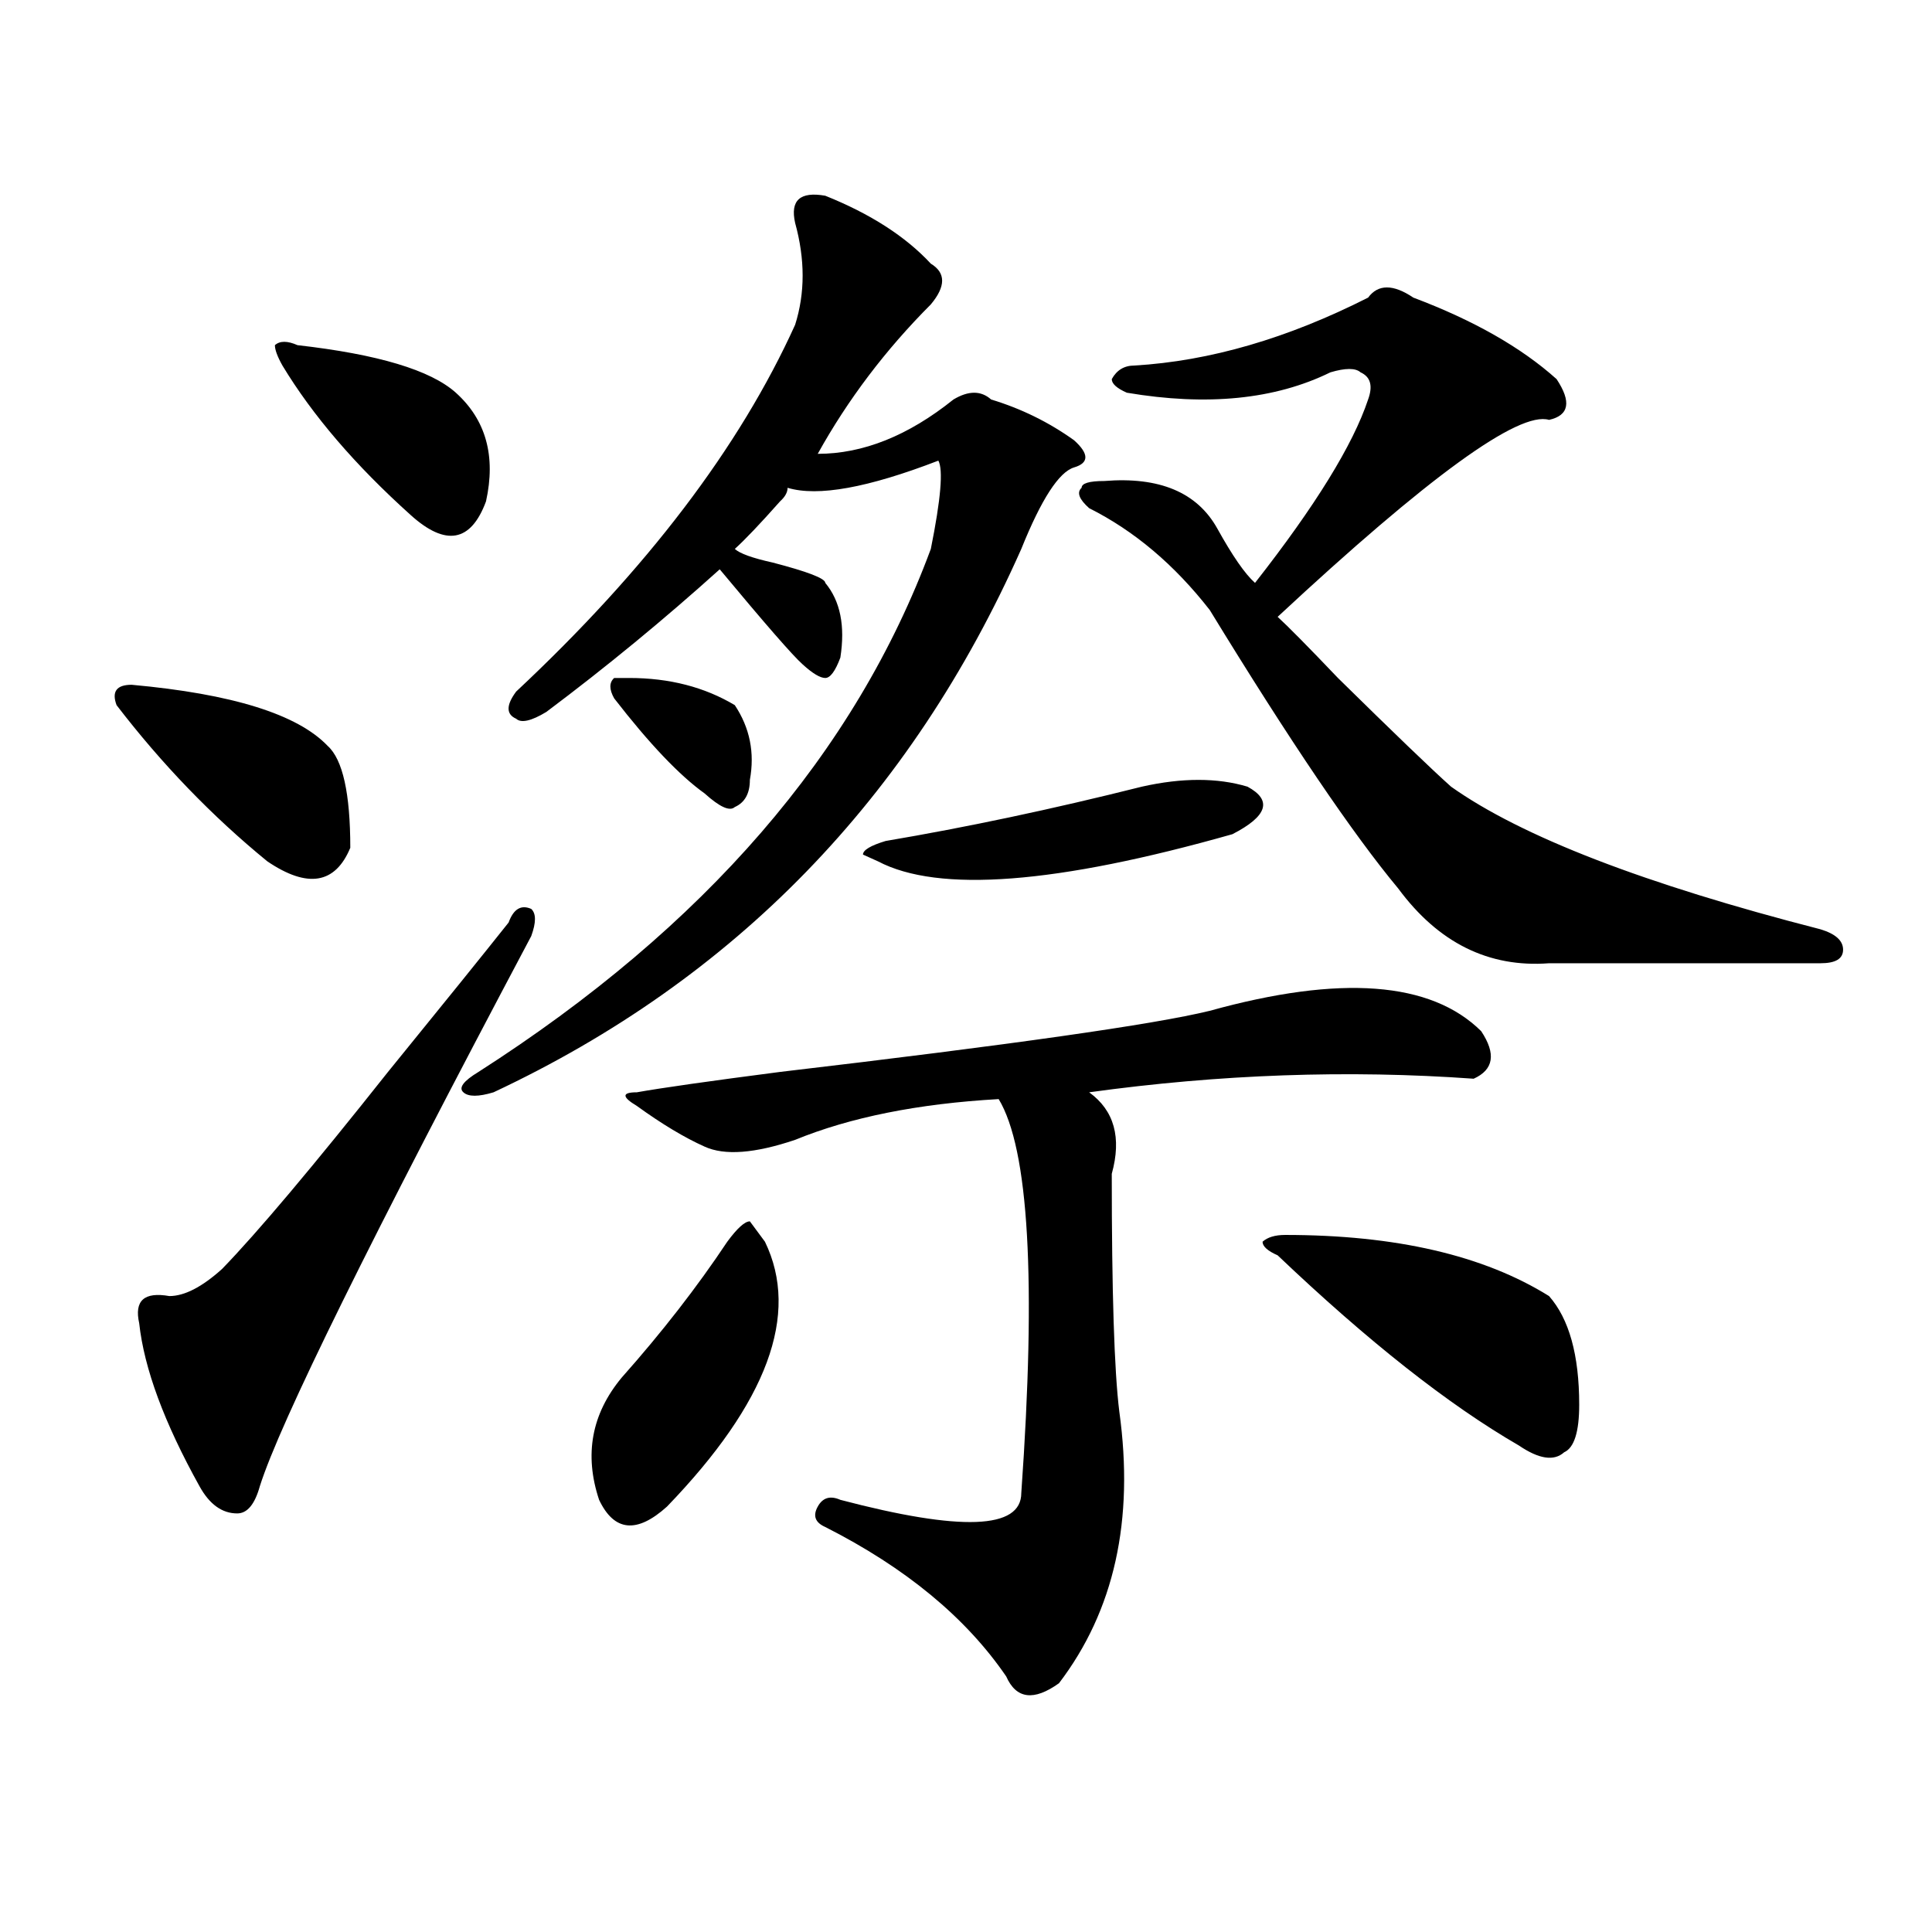
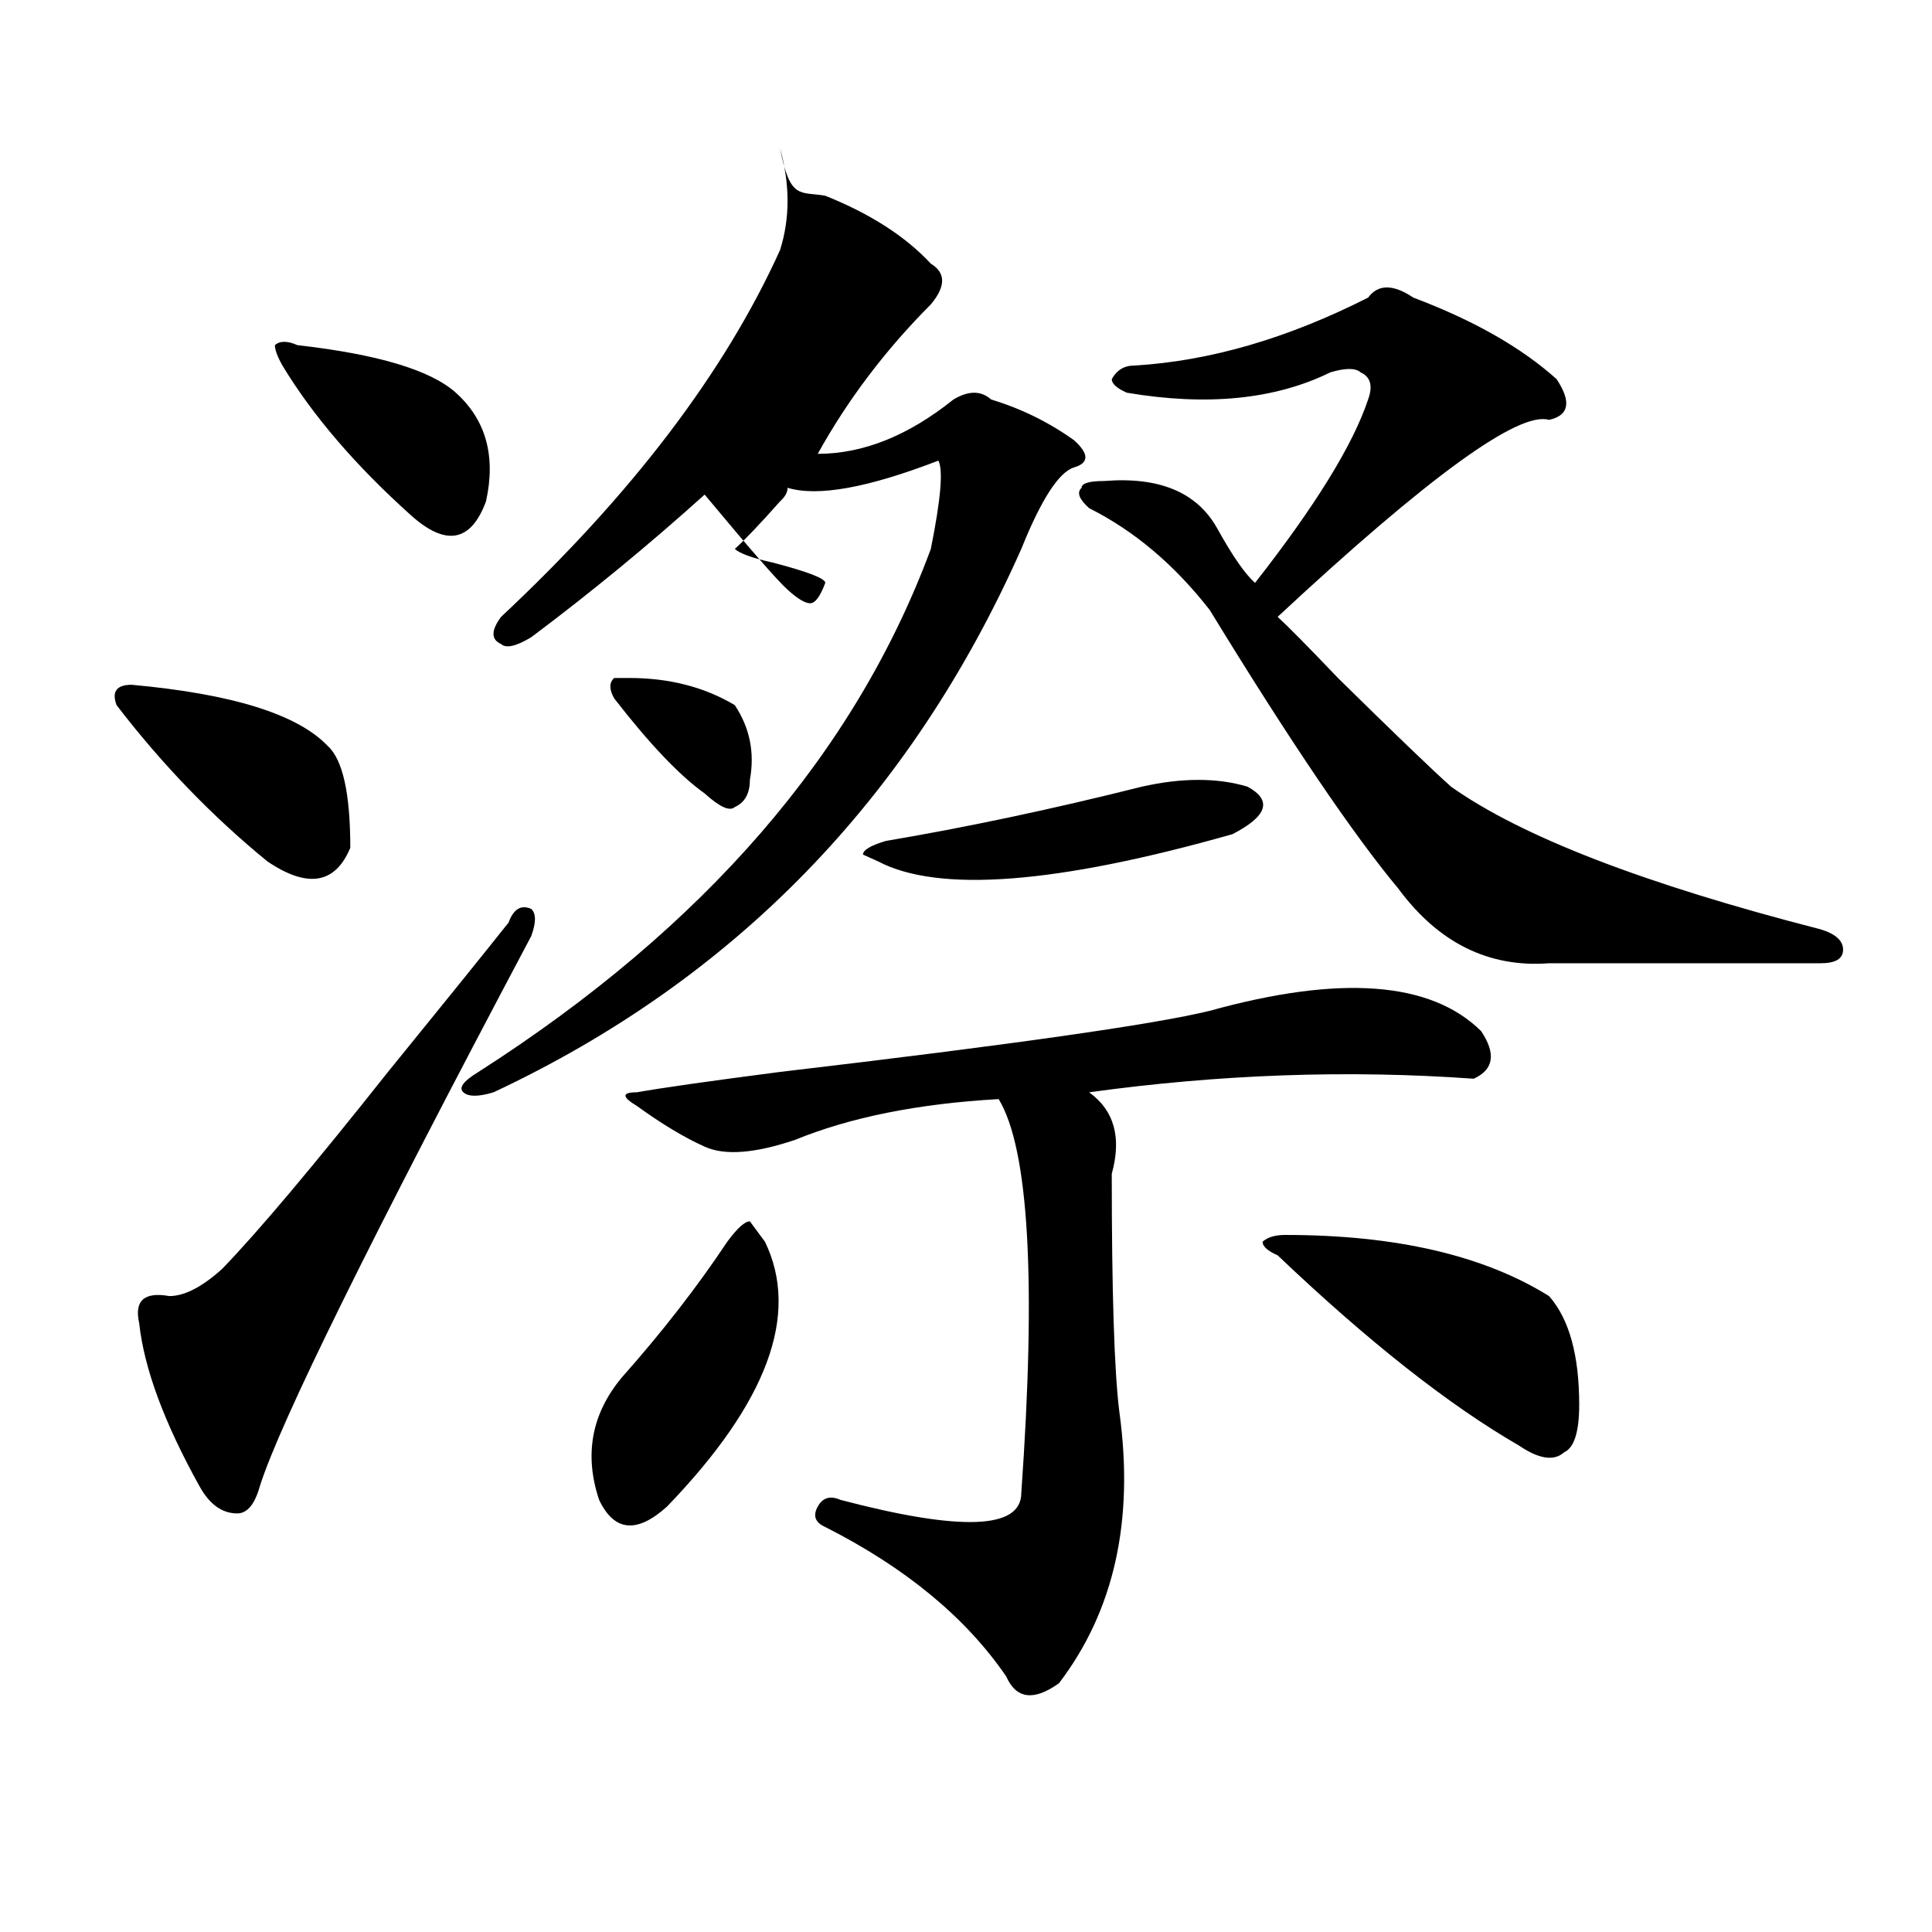
<svg xmlns="http://www.w3.org/2000/svg" version="1.1" id="图层_1" x="0px" y="0px" width="1000px" height="1000px" viewBox="0 0 1000 1000" enable-background="new 0 0 1000 1000" xml:space="preserve">
-   <path d="M68.145,354.438c52.011,4.725,85.852,15.271,101.461,31.641c7.805,7.031,11.707,24.609,11.707,52.734  c-7.805,18.787-22.134,21.094-42.926,7.031c-28.658-23.4-54.633-50.372-78.047-80.859C57.718,357.953,60.34,354.438,68.145,354.438z   M274.969,484.516c-83.291,157.05-130.119,251.972-140.484,284.766c-2.622,9.394-6.524,14.063-11.707,14.063  c-7.805,0-14.329-4.669-19.512-14.063c-18.231-32.794-28.658-60.919-31.219-84.375c-2.622-11.7,2.561-16.369,15.609-14.063  c7.805,0,16.89-4.669,27.316-14.063c18.17-18.731,46.828-52.734,85.852-101.953c28.597-35.156,49.389-60.919,62.438-77.344  c2.561-7.031,6.463-9.338,11.707-7.031C277.529,472.815,277.529,477.484,274.969,484.516z M153.996,178.656  c41.584,4.724,68.9,12.909,81.949,24.609c15.609,14.063,20.792,32.849,15.609,56.25c-7.805,21.094-20.854,23.456-39.023,7.031  c-28.658-25.763-50.73-51.526-66.34-77.344c-2.622-4.669-3.902-8.185-3.902-10.547C144.85,176.349,148.752,176.349,153.996,178.656z   M427.16,101.313c23.414,9.394,41.584,21.094,54.633,35.156c7.805,4.724,7.805,11.755,0,21.094  c-23.414,23.456-42.926,49.219-58.535,77.344c23.414,0,46.828-9.339,70.242-28.125c7.805-4.669,14.268-4.669,19.512,0  c15.609,4.724,29.877,11.755,42.926,21.094c7.805,7.031,7.805,11.755,0,14.063c-7.805,2.362-16.951,16.425-27.316,42.188  c-57.255,128.925-148.289,222.693-273.164,281.25c-7.805,2.362-13.049,2.362-15.609,0c-2.622-2.307,0-5.822,7.805-10.547  c117.07-74.981,195.117-165.234,234.141-270.703c5.183-25.763,6.463-40.979,3.902-45.703  c-36.463,14.063-62.438,18.786-78.047,14.063c0,2.362-1.342,4.724-3.902,7.031c-10.427,11.756-18.231,19.94-23.414,24.609  c2.561,2.362,9.085,4.725,19.512,7.031c18.17,4.725,27.316,8.24,27.316,10.547c7.805,9.394,10.365,22.303,7.805,38.672  c-2.622,7.031-5.244,10.547-7.805,10.547c-2.622,0-6.524-2.307-11.707-7.031c-5.244-4.669-19.512-21.094-42.926-49.219  c-28.658,25.818-58.535,50.428-89.754,73.828c-7.805,4.725-13.049,5.878-15.609,3.516c-5.244-2.307-5.244-7.031,0-14.063  c67.62-63.281,115.729-126.563,144.387-189.844c5.183-16.37,5.183-33.948,0-52.734C408.929,103.675,414.111,99.005,427.16,101.313z   M376.43,642.719c5.183-7.031,9.085-10.547,11.707-10.547l7.805,10.547c18.17,37.519,1.28,83.222-50.73,137.109  c-15.609,14.063-27.316,12.909-35.121-3.516c-7.805-23.4-3.902-44.494,11.707-63.281C342.589,689.631,360.82,666.175,376.43,642.719  z M325.699,350.922c20.792,0,39.023,4.725,54.633,14.063c7.805,11.756,10.365,24.609,7.805,38.672  c0,7.031-2.622,11.756-7.805,14.063c-2.622,2.362-7.805,0-15.609-7.031c-13.049-9.338-28.658-25.763-46.828-49.219  c-2.622-4.669-2.622-8.185,0-10.547H325.699z M626.18,523.188c67.62-18.731,114.448-15.216,140.484,10.547  c7.805,11.756,6.463,19.94-3.902,24.609c-65.06-4.669-131.399-2.307-199.02,7.031c12.987,9.394,16.89,23.456,11.707,42.188  c0,60.975,1.28,101.953,3.902,123.047c7.805,56.25-2.622,103.106-31.219,140.625c-13.049,9.338-22.134,8.185-27.316-3.516  c-20.854-30.487-52.072-56.25-93.656-77.344c-5.244-2.307-6.524-5.822-3.902-10.547c2.561-4.669,6.463-5.822,11.707-3.516  c62.438,16.425,93.656,15.271,93.656-3.516c7.805-110.138,3.902-178.088-11.707-203.906c-41.646,2.362-76.767,9.394-105.363,21.094  c-20.854,7.031-36.463,8.24-46.828,3.516c-10.427-4.669-22.134-11.7-35.121-21.094c-7.805-4.669-7.805-7.031,0-7.031  c12.987-2.307,37.682-5.822,74.145-10.547C523.377,540.766,597.521,530.219,626.18,523.188z M645.691,407.172  c12.987,7.031,10.365,15.271-7.805,24.609c-91.096,25.818-152.191,30.487-183.41,14.063l-7.805-3.516  c0-2.307,3.902-4.669,11.707-7.031c41.584-7.031,85.852-16.369,132.68-28.125C611.851,402.503,630.082,402.503,645.691,407.172z   M708.129,154.047c5.183-7.031,12.987-7.031,23.414,0c31.219,11.755,55.913,25.817,74.145,42.188  c7.805,11.755,6.463,18.786-3.902,21.094c-15.609-4.669-62.438,29.333-140.484,101.953c5.183,4.725,15.609,15.271,31.219,31.641  c28.597,28.125,48.108,46.912,58.535,56.25C787.456,432.99,851.174,457.6,942.27,481c7.805,2.362,11.707,5.878,11.707,10.547  c0,4.725-3.902,7.031-11.707,7.031c-41.646,0-88.474,0-140.484,0c-31.219,2.362-57.255-10.547-78.047-38.672  c-23.414-28.125-55.975-76.135-97.559-144.141c-18.231-23.4-39.023-40.979-62.438-52.734c-5.244-4.669-6.524-8.185-3.902-10.547  c0-2.308,3.902-3.516,11.707-3.516c28.597-2.308,48.108,5.878,58.535,24.609c7.805,14.063,14.268,23.456,19.512,28.125  c31.219-39.825,50.73-71.466,58.535-94.922c2.561-7.031,1.28-11.7-3.902-14.063c-2.622-2.308-7.805-2.308-15.609,0  c-28.658,14.063-63.779,17.578-105.363,10.547c-5.244-2.308-7.805-4.669-7.805-7.031c2.561-4.669,6.463-7.031,11.707-7.031  C626.18,186.896,666.483,175.141,708.129,154.047z M665.203,639.203c57.193,0,102.741,10.547,136.582,31.641  c10.365,11.756,15.609,30.487,15.609,56.25c0,14.063-2.622,22.303-7.805,24.609c-5.244,4.725-13.049,3.516-23.414-3.516  c-36.463-21.094-78.047-53.888-124.875-98.438c-5.244-2.307-7.805-4.669-7.805-7.031  C656.057,640.412,659.959,639.203,665.203,639.203z" />
+   <path d="M68.145,354.438c52.011,4.725,85.852,15.271,101.461,31.641c7.805,7.031,11.707,24.609,11.707,52.734  c-7.805,18.787-22.134,21.094-42.926,7.031c-28.658-23.4-54.633-50.372-78.047-80.859C57.718,357.953,60.34,354.438,68.145,354.438z   M274.969,484.516c-83.291,157.05-130.119,251.972-140.484,284.766c-2.622,9.394-6.524,14.063-11.707,14.063  c-7.805,0-14.329-4.669-19.512-14.063c-18.231-32.794-28.658-60.919-31.219-84.375c-2.622-11.7,2.561-16.369,15.609-14.063  c7.805,0,16.89-4.669,27.316-14.063c18.17-18.731,46.828-52.734,85.852-101.953c28.597-35.156,49.389-60.919,62.438-77.344  c2.561-7.031,6.463-9.338,11.707-7.031C277.529,472.815,277.529,477.484,274.969,484.516z M153.996,178.656  c41.584,4.724,68.9,12.909,81.949,24.609c15.609,14.063,20.792,32.849,15.609,56.25c-7.805,21.094-20.854,23.456-39.023,7.031  c-28.658-25.763-50.73-51.526-66.34-77.344c-2.622-4.669-3.902-8.185-3.902-10.547C144.85,176.349,148.752,176.349,153.996,178.656z   M427.16,101.313c23.414,9.394,41.584,21.094,54.633,35.156c7.805,4.724,7.805,11.755,0,21.094  c-23.414,23.456-42.926,49.219-58.535,77.344c23.414,0,46.828-9.339,70.242-28.125c7.805-4.669,14.268-4.669,19.512,0  c15.609,4.724,29.877,11.755,42.926,21.094c7.805,7.031,7.805,11.755,0,14.063c-7.805,2.362-16.951,16.425-27.316,42.188  c-57.255,128.925-148.289,222.693-273.164,281.25c-7.805,2.362-13.049,2.362-15.609,0c-2.622-2.307,0-5.822,7.805-10.547  c117.07-74.981,195.117-165.234,234.141-270.703c5.183-25.763,6.463-40.979,3.902-45.703  c-36.463,14.063-62.438,18.786-78.047,14.063c0,2.362-1.342,4.724-3.902,7.031c-10.427,11.756-18.231,19.94-23.414,24.609  c2.561,2.362,9.085,4.725,19.512,7.031c18.17,4.725,27.316,8.24,27.316,10.547c-2.622,7.031-5.244,10.547-7.805,10.547c-2.622,0-6.524-2.307-11.707-7.031c-5.244-4.669-19.512-21.094-42.926-49.219  c-28.658,25.818-58.535,50.428-89.754,73.828c-7.805,4.725-13.049,5.878-15.609,3.516c-5.244-2.307-5.244-7.031,0-14.063  c67.62-63.281,115.729-126.563,144.387-189.844c5.183-16.37,5.183-33.948,0-52.734C408.929,103.675,414.111,99.005,427.16,101.313z   M376.43,642.719c5.183-7.031,9.085-10.547,11.707-10.547l7.805,10.547c18.17,37.519,1.28,83.222-50.73,137.109  c-15.609,14.063-27.316,12.909-35.121-3.516c-7.805-23.4-3.902-44.494,11.707-63.281C342.589,689.631,360.82,666.175,376.43,642.719  z M325.699,350.922c20.792,0,39.023,4.725,54.633,14.063c7.805,11.756,10.365,24.609,7.805,38.672  c0,7.031-2.622,11.756-7.805,14.063c-2.622,2.362-7.805,0-15.609-7.031c-13.049-9.338-28.658-25.763-46.828-49.219  c-2.622-4.669-2.622-8.185,0-10.547H325.699z M626.18,523.188c67.62-18.731,114.448-15.216,140.484,10.547  c7.805,11.756,6.463,19.94-3.902,24.609c-65.06-4.669-131.399-2.307-199.02,7.031c12.987,9.394,16.89,23.456,11.707,42.188  c0,60.975,1.28,101.953,3.902,123.047c7.805,56.25-2.622,103.106-31.219,140.625c-13.049,9.338-22.134,8.185-27.316-3.516  c-20.854-30.487-52.072-56.25-93.656-77.344c-5.244-2.307-6.524-5.822-3.902-10.547c2.561-4.669,6.463-5.822,11.707-3.516  c62.438,16.425,93.656,15.271,93.656-3.516c7.805-110.138,3.902-178.088-11.707-203.906c-41.646,2.362-76.767,9.394-105.363,21.094  c-20.854,7.031-36.463,8.24-46.828,3.516c-10.427-4.669-22.134-11.7-35.121-21.094c-7.805-4.669-7.805-7.031,0-7.031  c12.987-2.307,37.682-5.822,74.145-10.547C523.377,540.766,597.521,530.219,626.18,523.188z M645.691,407.172  c12.987,7.031,10.365,15.271-7.805,24.609c-91.096,25.818-152.191,30.487-183.41,14.063l-7.805-3.516  c0-2.307,3.902-4.669,11.707-7.031c41.584-7.031,85.852-16.369,132.68-28.125C611.851,402.503,630.082,402.503,645.691,407.172z   M708.129,154.047c5.183-7.031,12.987-7.031,23.414,0c31.219,11.755,55.913,25.817,74.145,42.188  c7.805,11.755,6.463,18.786-3.902,21.094c-15.609-4.669-62.438,29.333-140.484,101.953c5.183,4.725,15.609,15.271,31.219,31.641  c28.597,28.125,48.108,46.912,58.535,56.25C787.456,432.99,851.174,457.6,942.27,481c7.805,2.362,11.707,5.878,11.707,10.547  c0,4.725-3.902,7.031-11.707,7.031c-41.646,0-88.474,0-140.484,0c-31.219,2.362-57.255-10.547-78.047-38.672  c-23.414-28.125-55.975-76.135-97.559-144.141c-18.231-23.4-39.023-40.979-62.438-52.734c-5.244-4.669-6.524-8.185-3.902-10.547  c0-2.308,3.902-3.516,11.707-3.516c28.597-2.308,48.108,5.878,58.535,24.609c7.805,14.063,14.268,23.456,19.512,28.125  c31.219-39.825,50.73-71.466,58.535-94.922c2.561-7.031,1.28-11.7-3.902-14.063c-2.622-2.308-7.805-2.308-15.609,0  c-28.658,14.063-63.779,17.578-105.363,10.547c-5.244-2.308-7.805-4.669-7.805-7.031c2.561-4.669,6.463-7.031,11.707-7.031  C626.18,186.896,666.483,175.141,708.129,154.047z M665.203,639.203c57.193,0,102.741,10.547,136.582,31.641  c10.365,11.756,15.609,30.487,15.609,56.25c0,14.063-2.622,22.303-7.805,24.609c-5.244,4.725-13.049,3.516-23.414-3.516  c-36.463-21.094-78.047-53.888-124.875-98.438c-5.244-2.307-7.805-4.669-7.805-7.031  C656.057,640.412,659.959,639.203,665.203,639.203z" />
</svg>